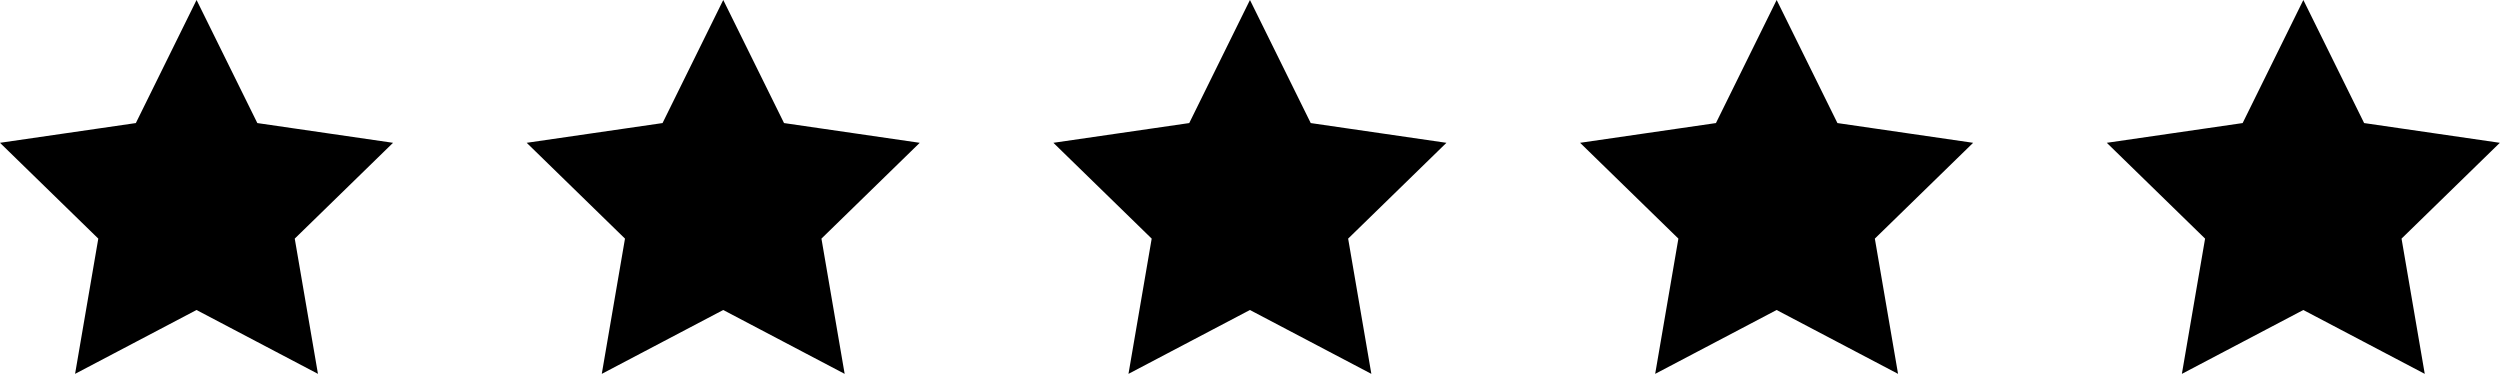
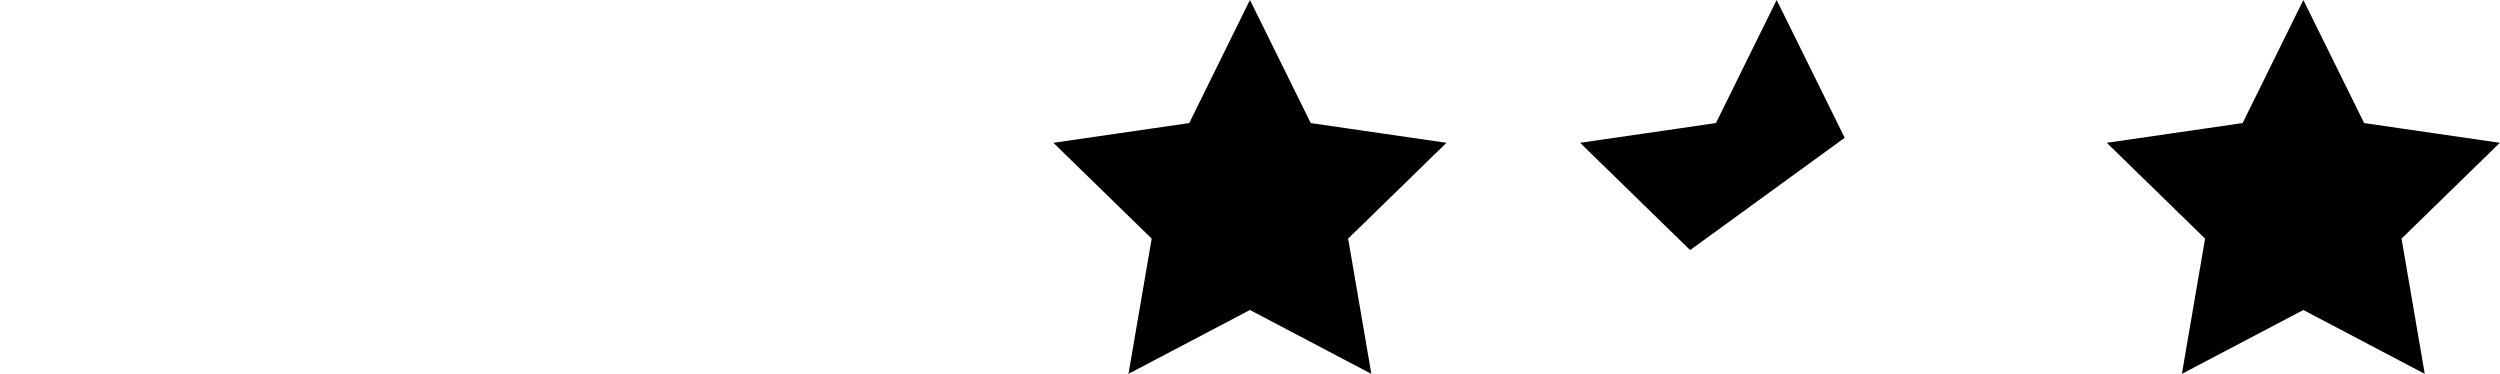
<svg xmlns="http://www.w3.org/2000/svg" width="104.253" height="15.593" viewBox="0 0 104.253 15.593">
  <g id="Group_3611" data-name="Group 3611" transform="translate(-664.926 -1959.969)">
    <g id="Group_168" data-name="Group 168" transform="translate(-101.383 1338.901)">
-       <path id="Path_35" data-name="Path 35" d="M7.123,0l-2.2,4.46L0,5.175,3.562,8.647l-.841,4.9,4.4-2.314,4.4,2.314-.841-4.9,3.562-3.472L9.325,4.46Z" transform="translate(767.383 622.197)" stroke="#000" stroke-width="1" />
      <path id="Path_37" data-name="Path 37" d="M7.123,0l-2.2,4.46L0,5.175,3.562,8.647l-.841,4.9,4.4-2.314,4.4,2.314-.841-4.9,3.562-3.472L9.325,4.46Z" transform="translate(811.311 622.197)" stroke="#000" stroke-width="1" />
-       <path id="Path_36" data-name="Path 36" d="M7.123,0l-2.2,4.46L0,5.175,3.562,8.647l-.841,4.9,4.4-2.314,4.4,2.314-.841-4.9,3.562-3.472L9.325,4.46Z" transform="translate(789.347 622.197)" stroke="#000" stroke-width="1" />
-       <path id="Path_38" data-name="Path 38" d="M7.123,0l-2.2,4.46L0,5.175,3.562,8.647l-.841,4.9,4.4-2.314,4.4,2.314-.841-4.9,3.562-3.472L9.325,4.46Z" transform="translate(833.275 622.197)" stroke="#000" stroke-width="1" />
+       <path id="Path_38" data-name="Path 38" d="M7.123,0l-2.2,4.46L0,5.175,3.562,8.647L9.325,4.46Z" transform="translate(833.275 622.197)" stroke="#000" stroke-width="1" />
      <path id="Path_39" data-name="Path 39" d="M7.123,0l-2.2,4.46L0,5.175,3.562,8.647l-.841,4.9,4.4-2.314,4.4,2.314-.841-4.9,3.562-3.472L9.325,4.46Z" transform="translate(855.239 622.197)" stroke="#000" stroke-width="1" />
    </g>
  </g>
</svg>